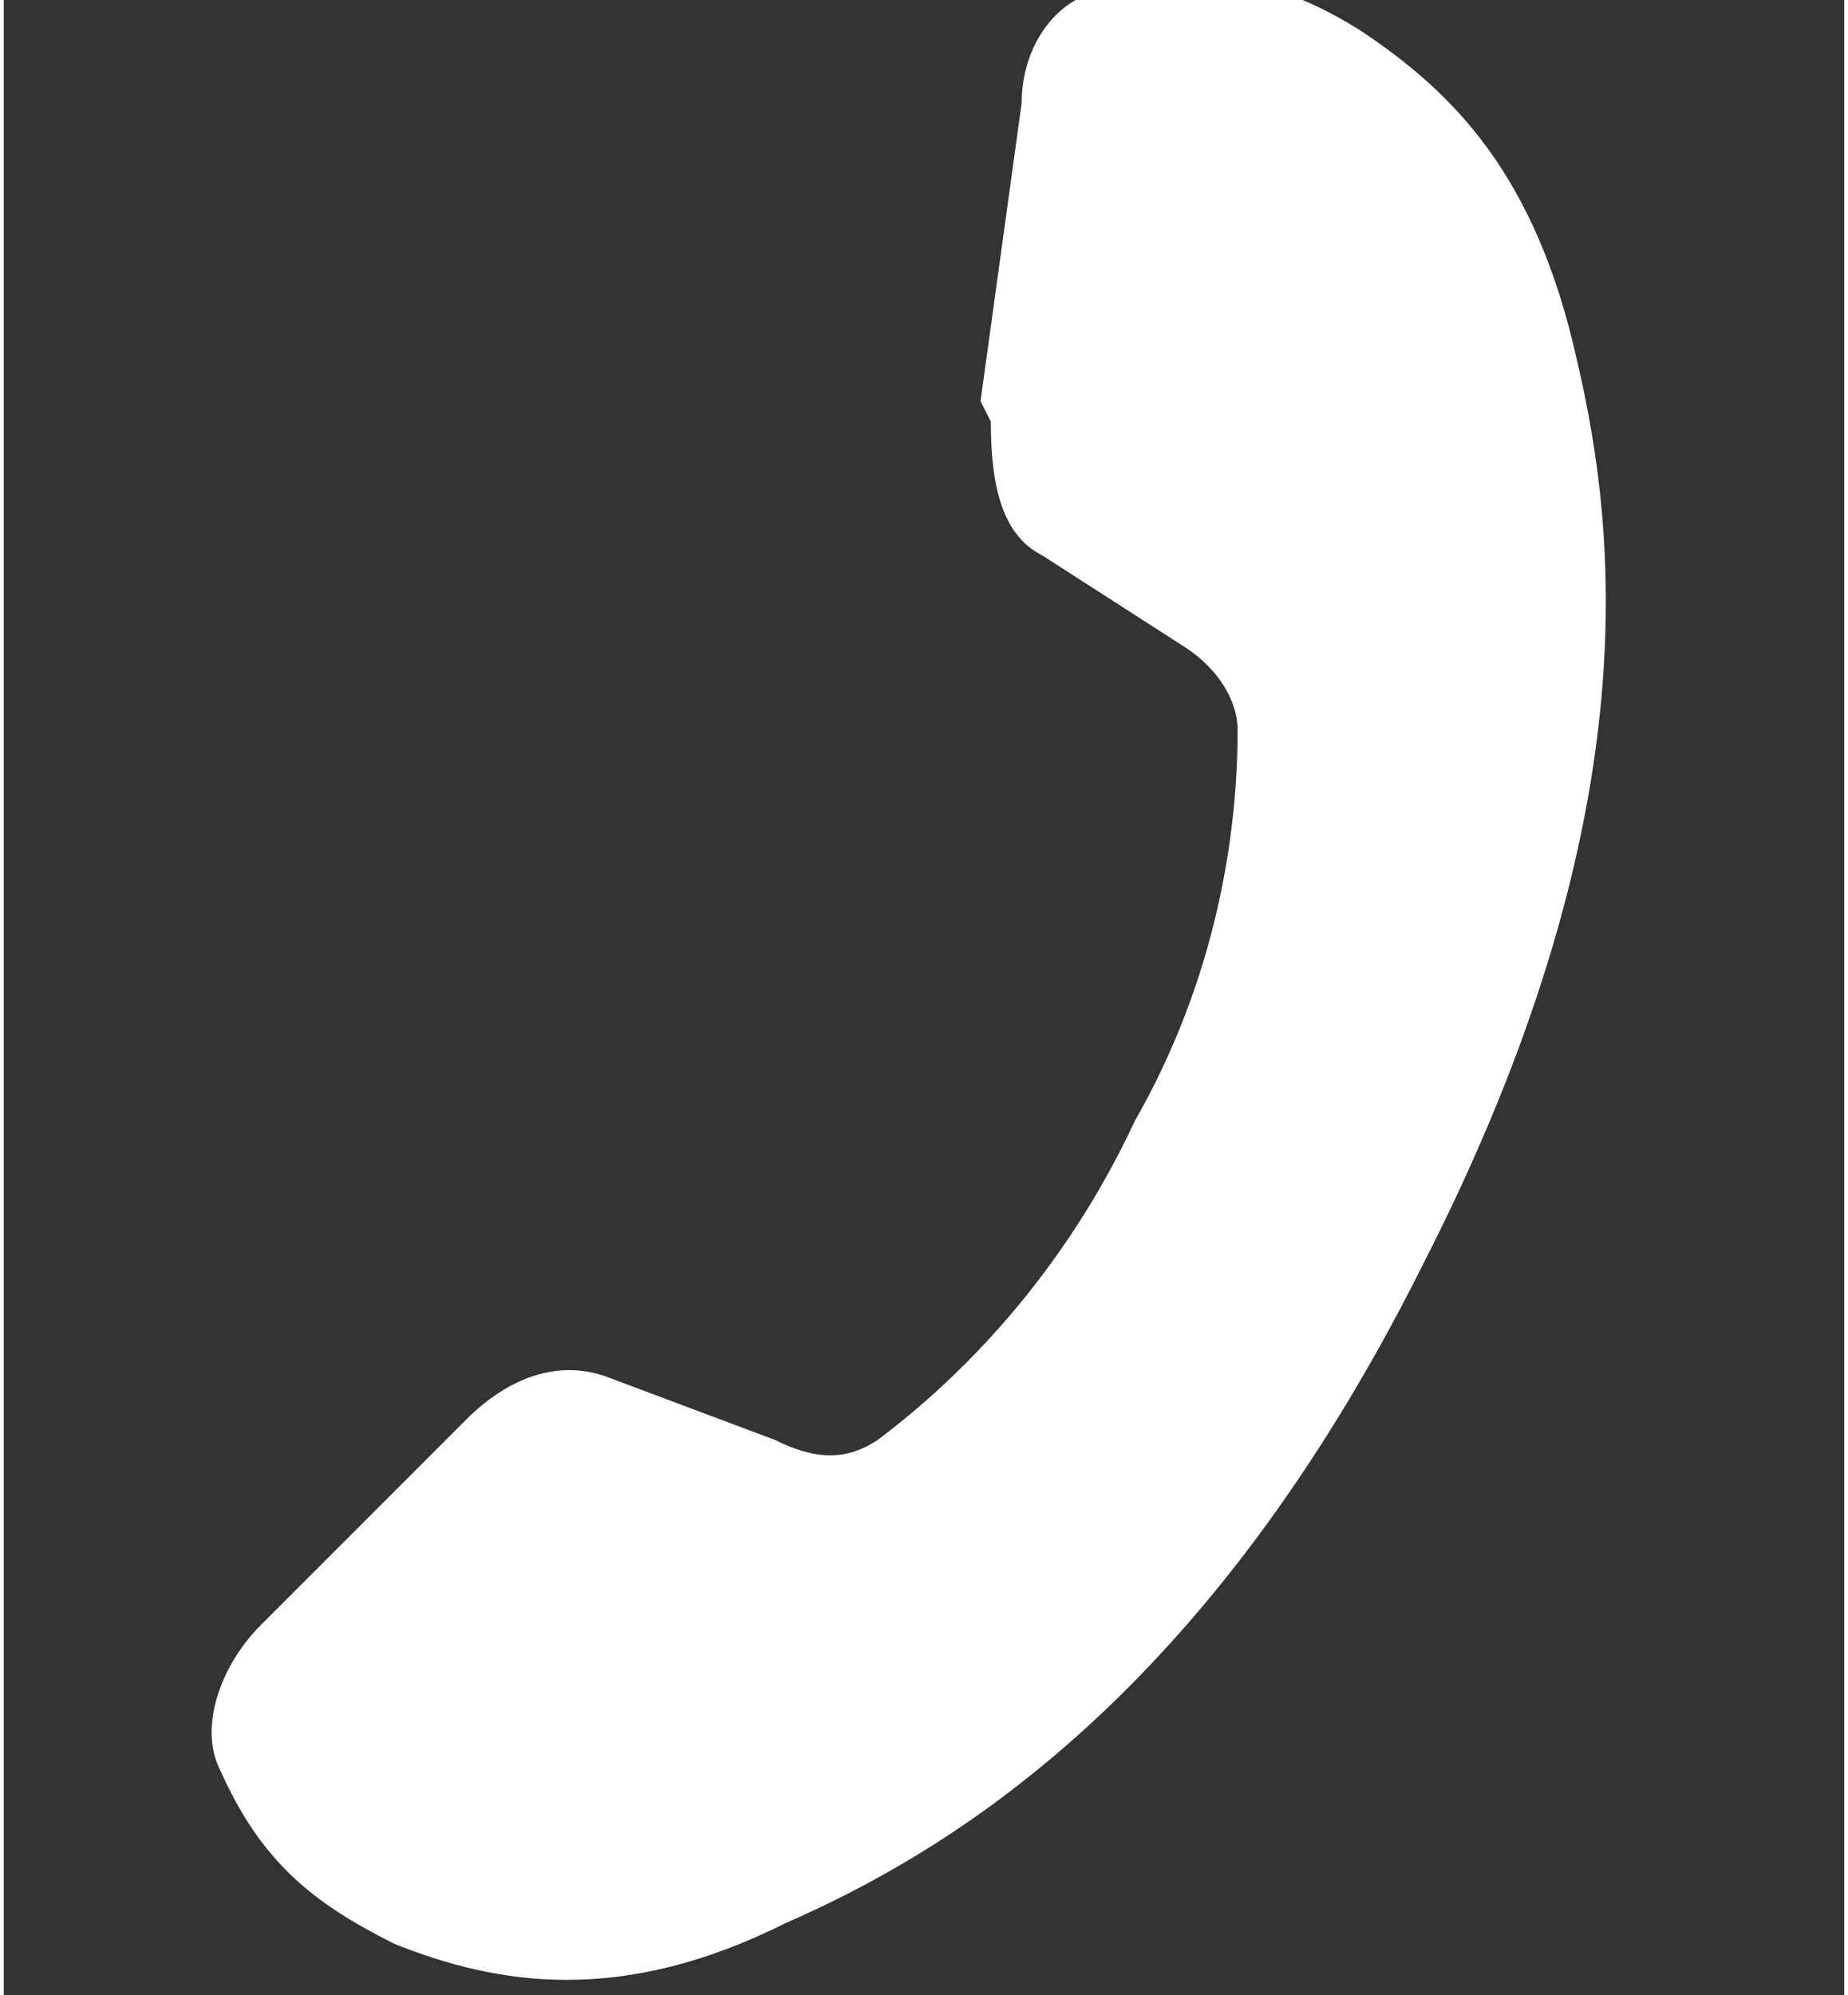
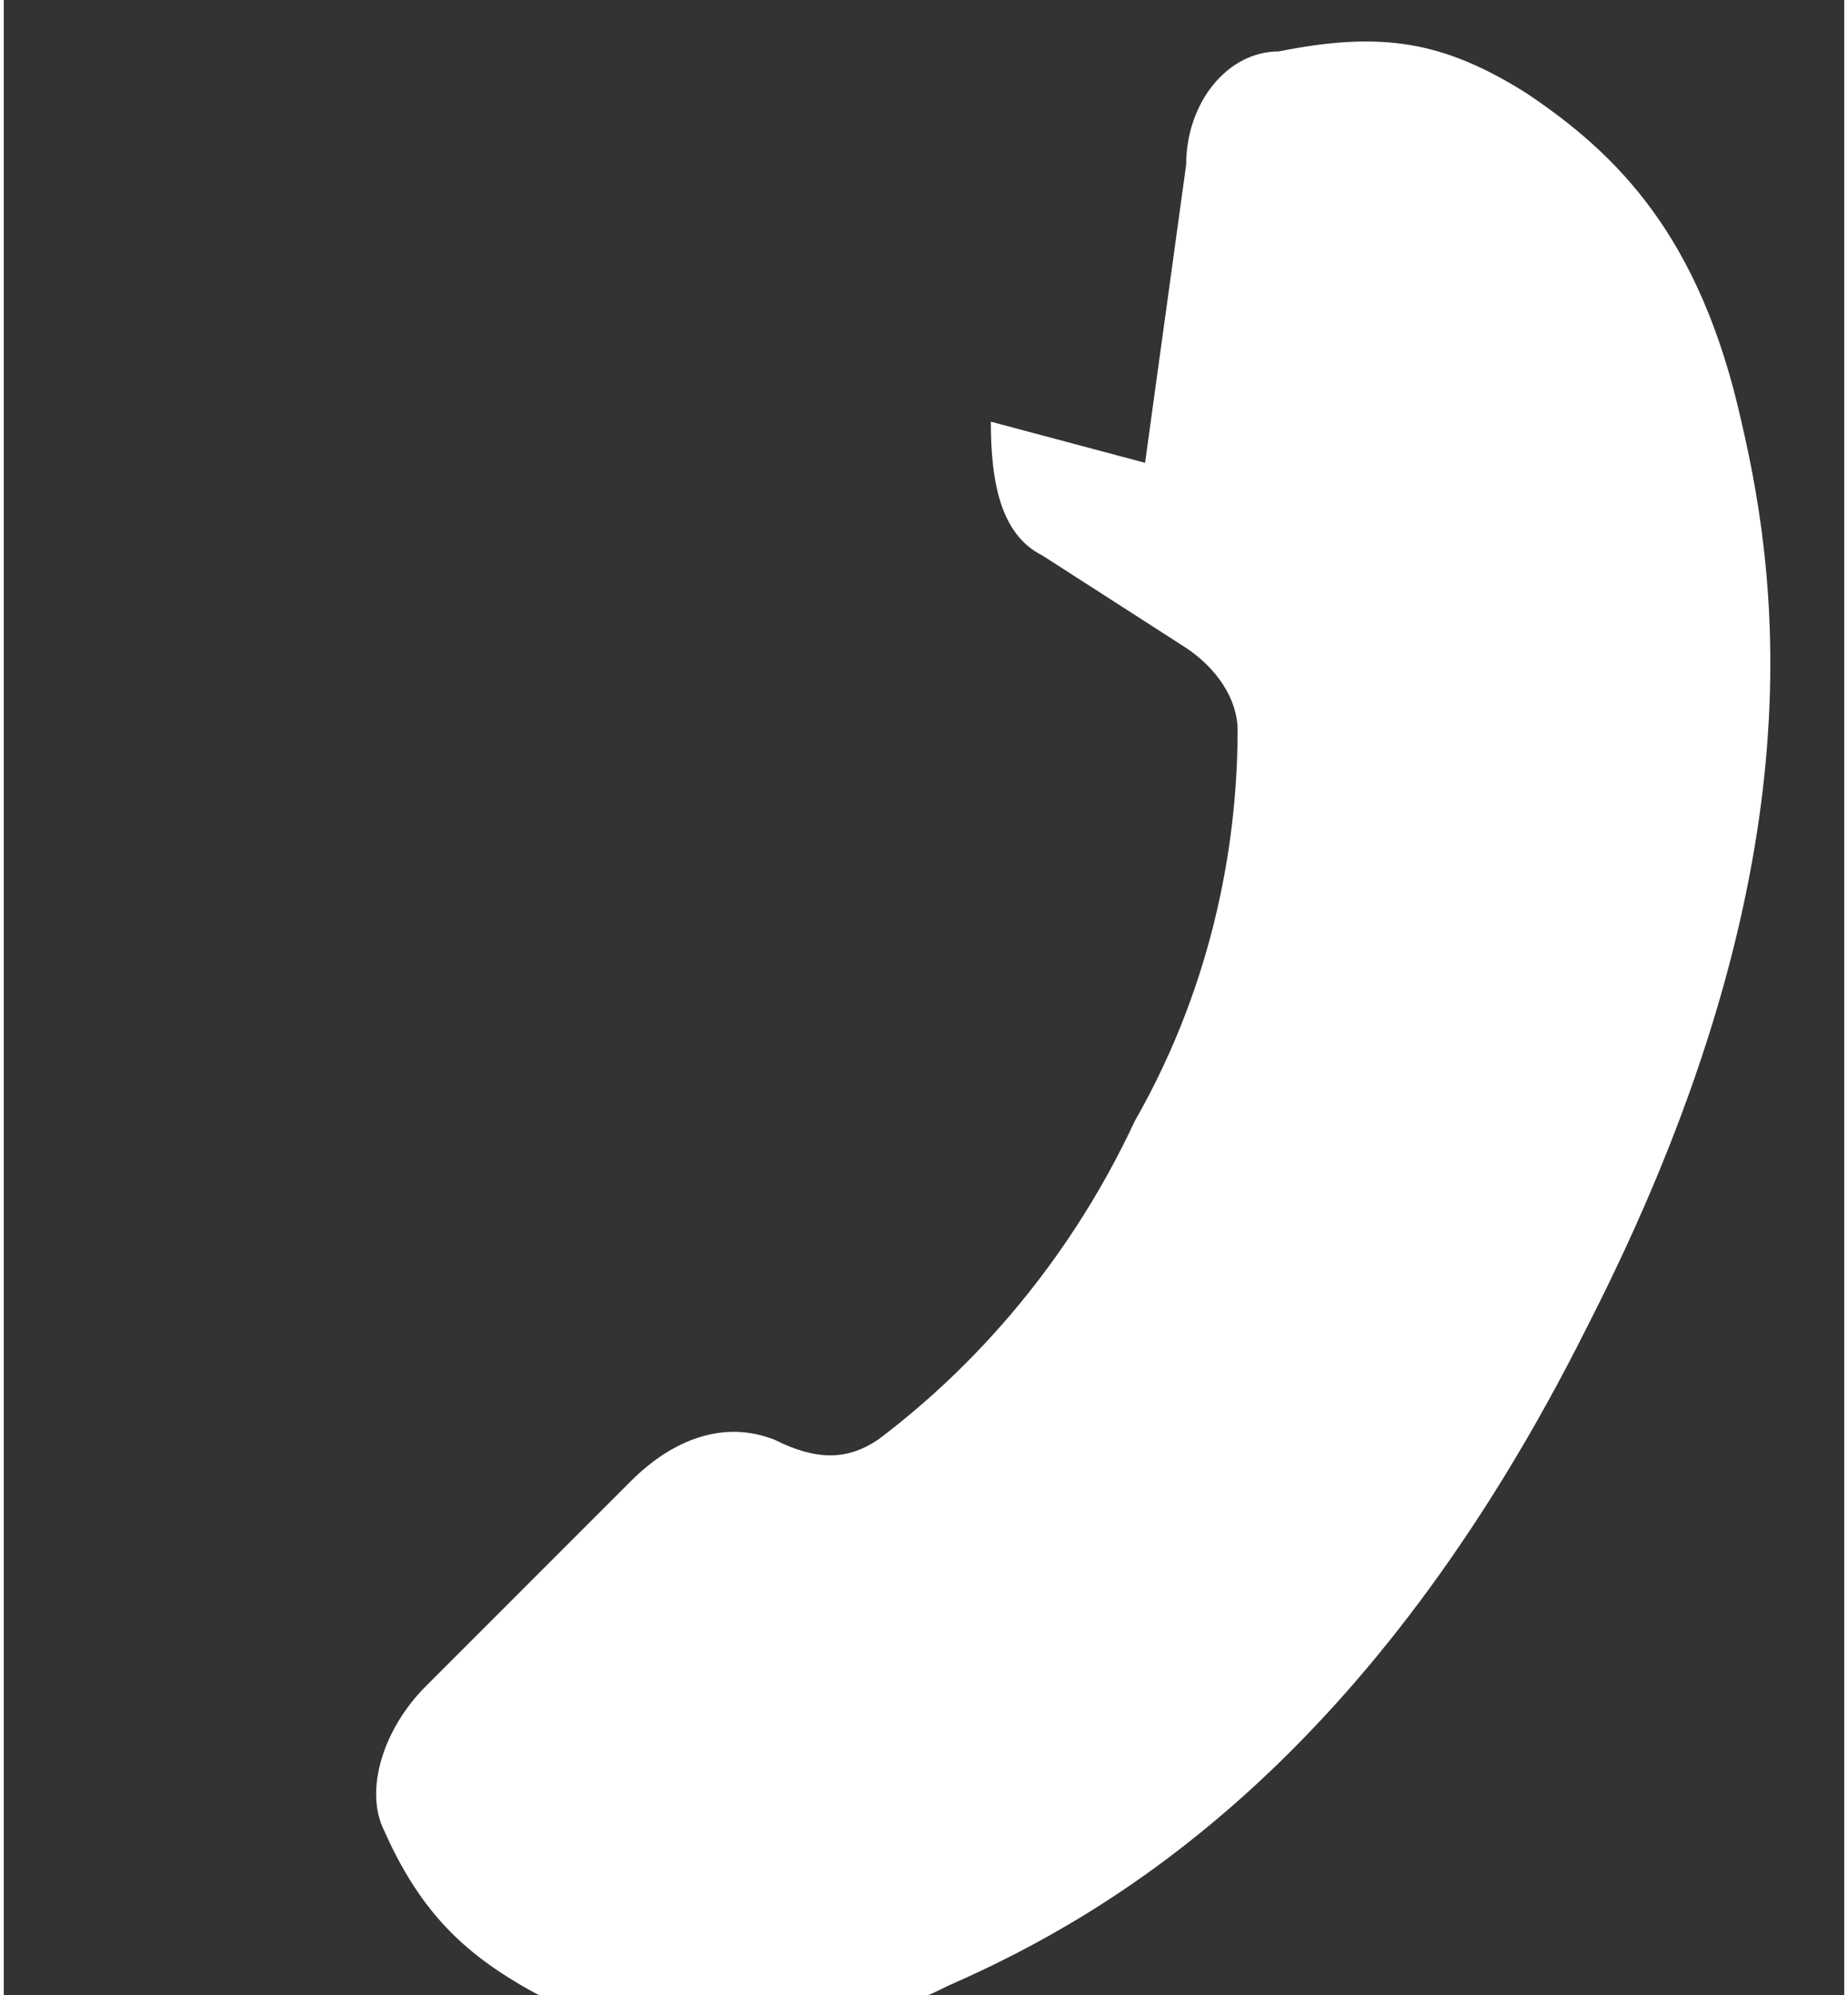
<svg xmlns="http://www.w3.org/2000/svg" width="6.3mm" height="6.8mm" version="1.1" viewBox="0 0 17.9 19.4">
  <rect x="0" y="0" width="17.9" height="19.4" fill="#333333" stroke="none" />
  <defs>
    <style>
      .cls-1 {
        fill: #fff;
      }
    </style>
  </defs>
  <g>
    <g id="_レイヤー_1" data-name="レイヤー_1">
-       <path class="cls-1" d="M9.6,4.1c0,.6.1,1.1.5,1.3l1.4.9c.3.2.5.5.5.8,0,1-.2,2.4-1,3.8-.7,1.5-1.7,2.5-2.5,3.1-.3.2-.6.2-1,0l-1.6-.6c-.5-.2-1,0-1.4.4l-2,2c-.4.4-.6,1-.4,1.4.4.9.9,1.3,1.7,1.7,1,.4,2.2.6,3.8-.2,1.6-.7,4.1-2.2,6.2-6.4,2.2-4.3,1.9-7.1,1.5-8.8-.4-1.8-1.2-2.6-2.1-3.2-.8-.5-1.4-.6-2.4-.4-.5,0-.9.5-.9,1.1l-.4,2.9Z" />
+       <path class="cls-1" d="M9.6,4.1c0,.6.1,1.1.5,1.3l1.4.9c.3.2.5.5.5.8,0,1-.2,2.4-1,3.8-.7,1.5-1.7,2.5-2.5,3.1-.3.2-.6.2-1,0c-.5-.2-1,0-1.4.4l-2,2c-.4.4-.6,1-.4,1.4.4.9.9,1.3,1.7,1.7,1,.4,2.2.6,3.8-.2,1.6-.7,4.1-2.2,6.2-6.4,2.2-4.3,1.9-7.1,1.5-8.8-.4-1.8-1.2-2.6-2.1-3.2-.8-.5-1.4-.6-2.4-.4-.5,0-.9.5-.9,1.1l-.4,2.9Z" />
    </g>
  </g>
</svg>